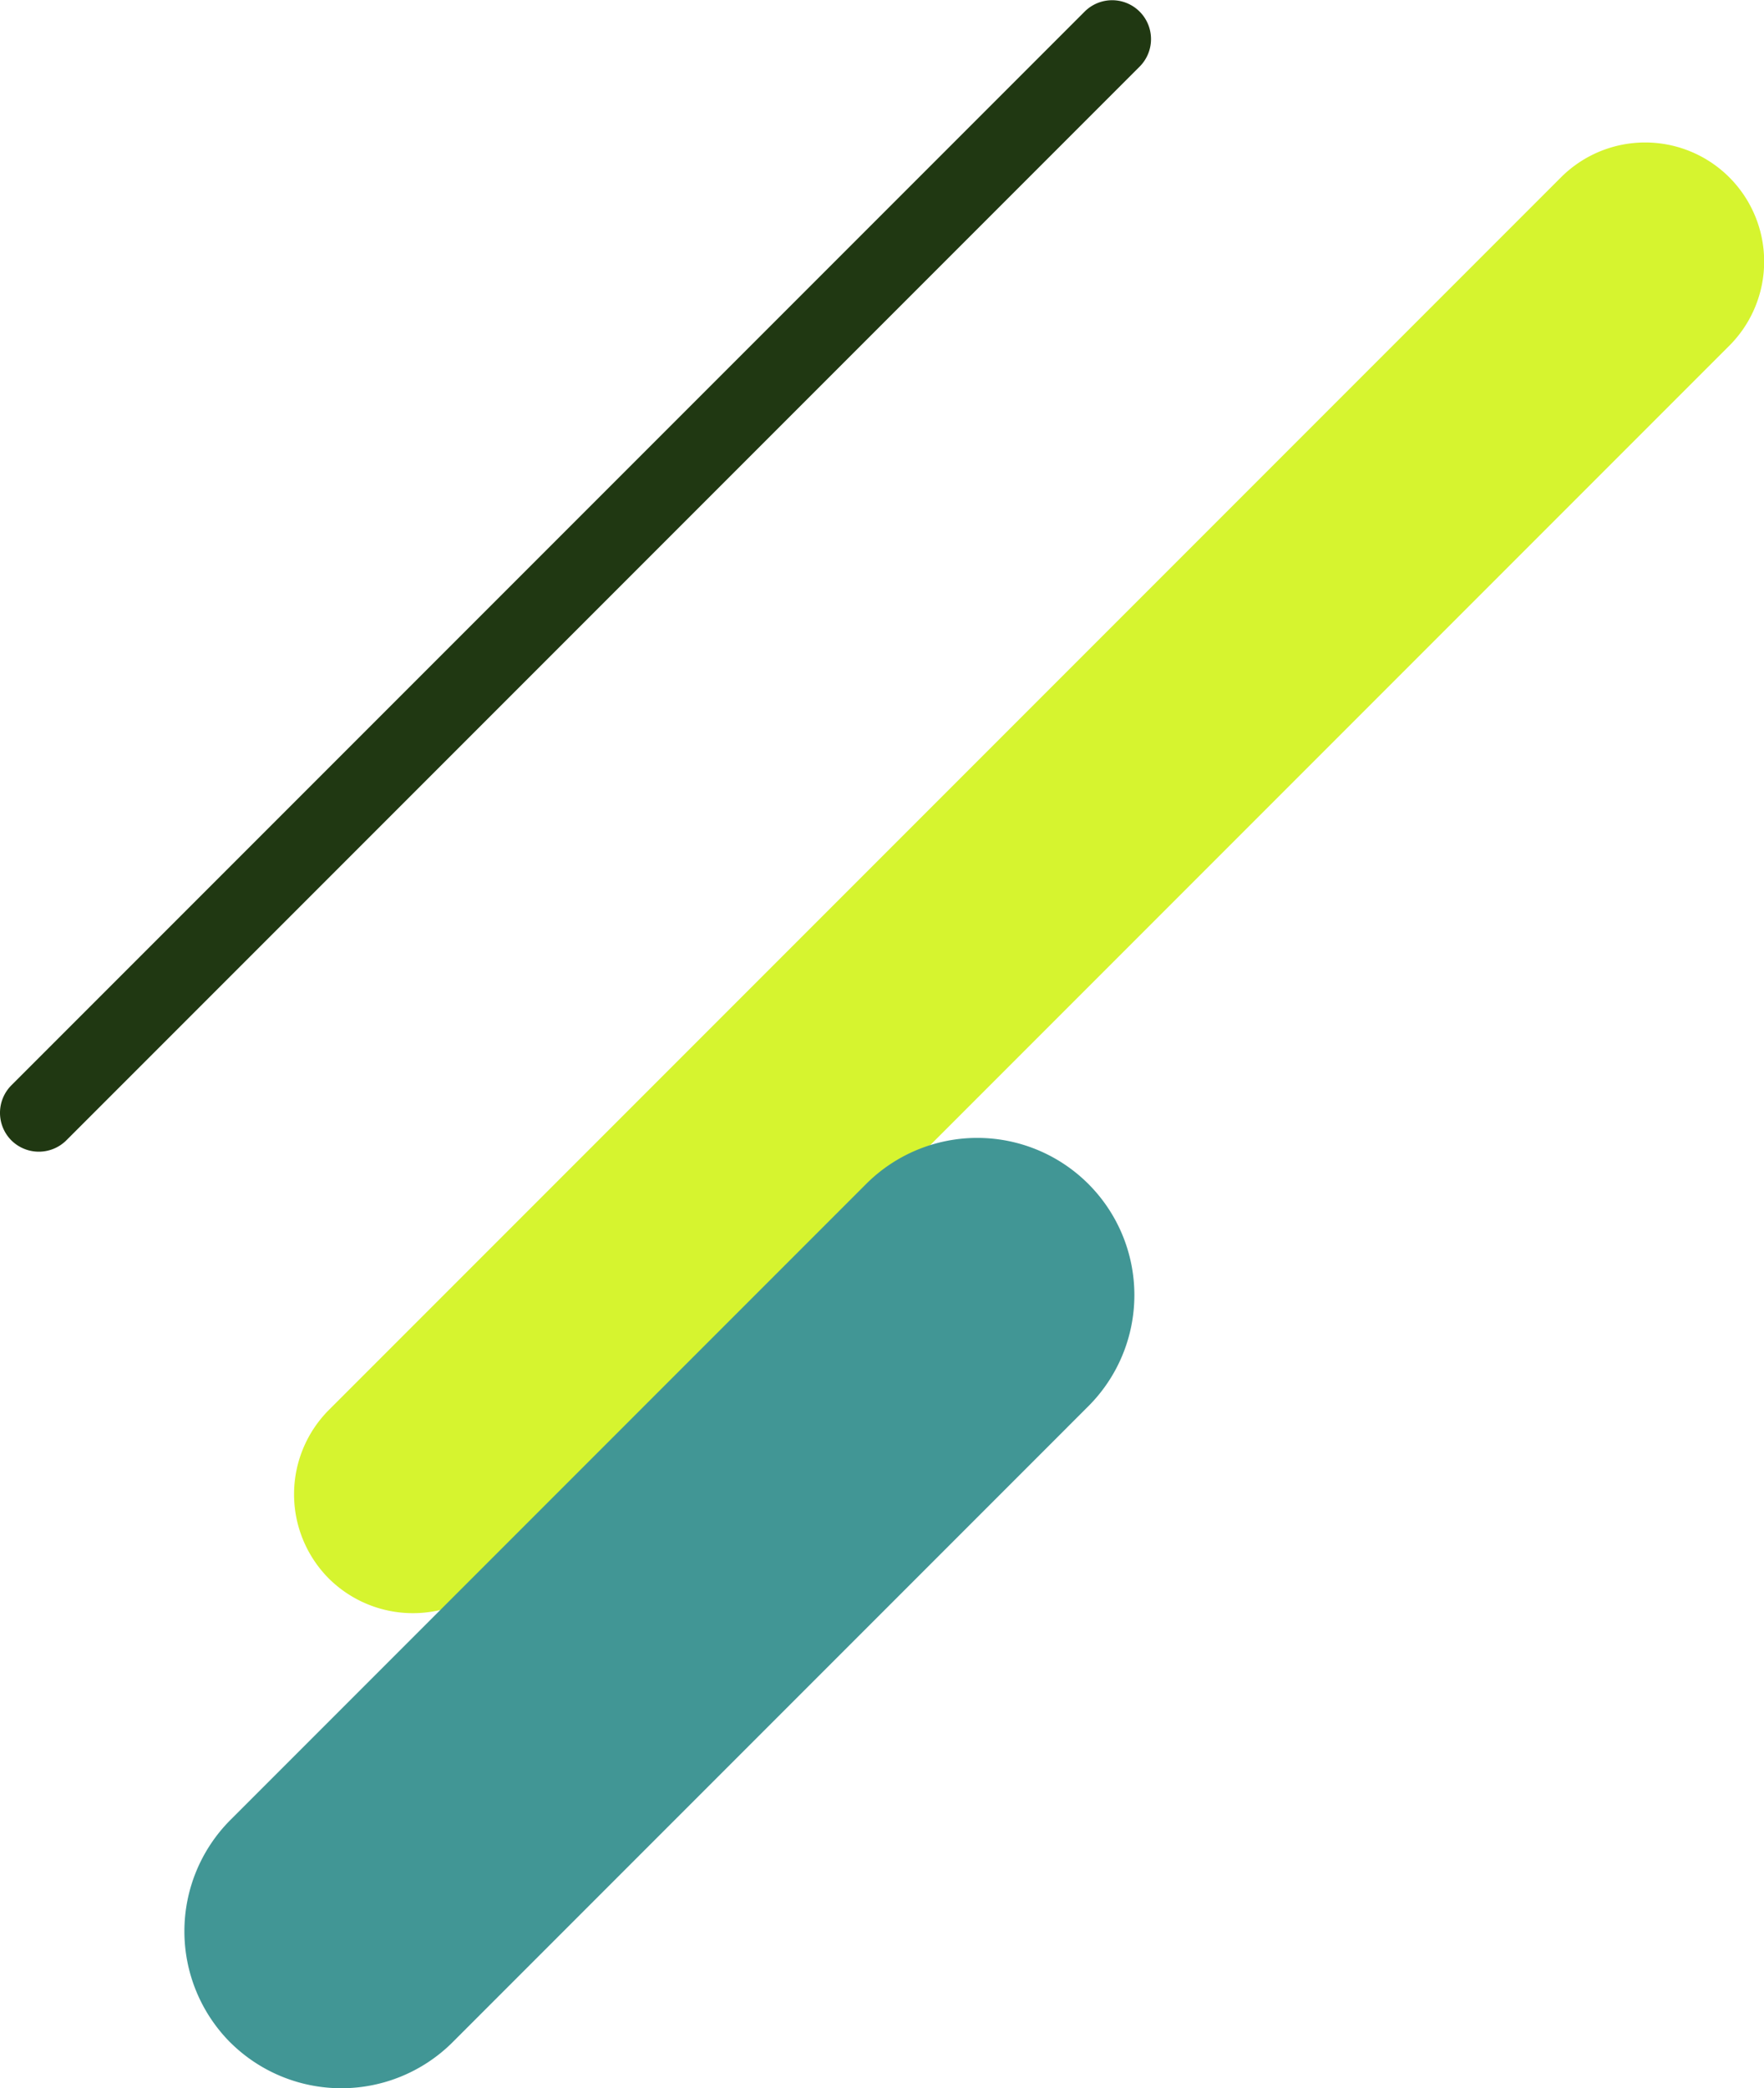
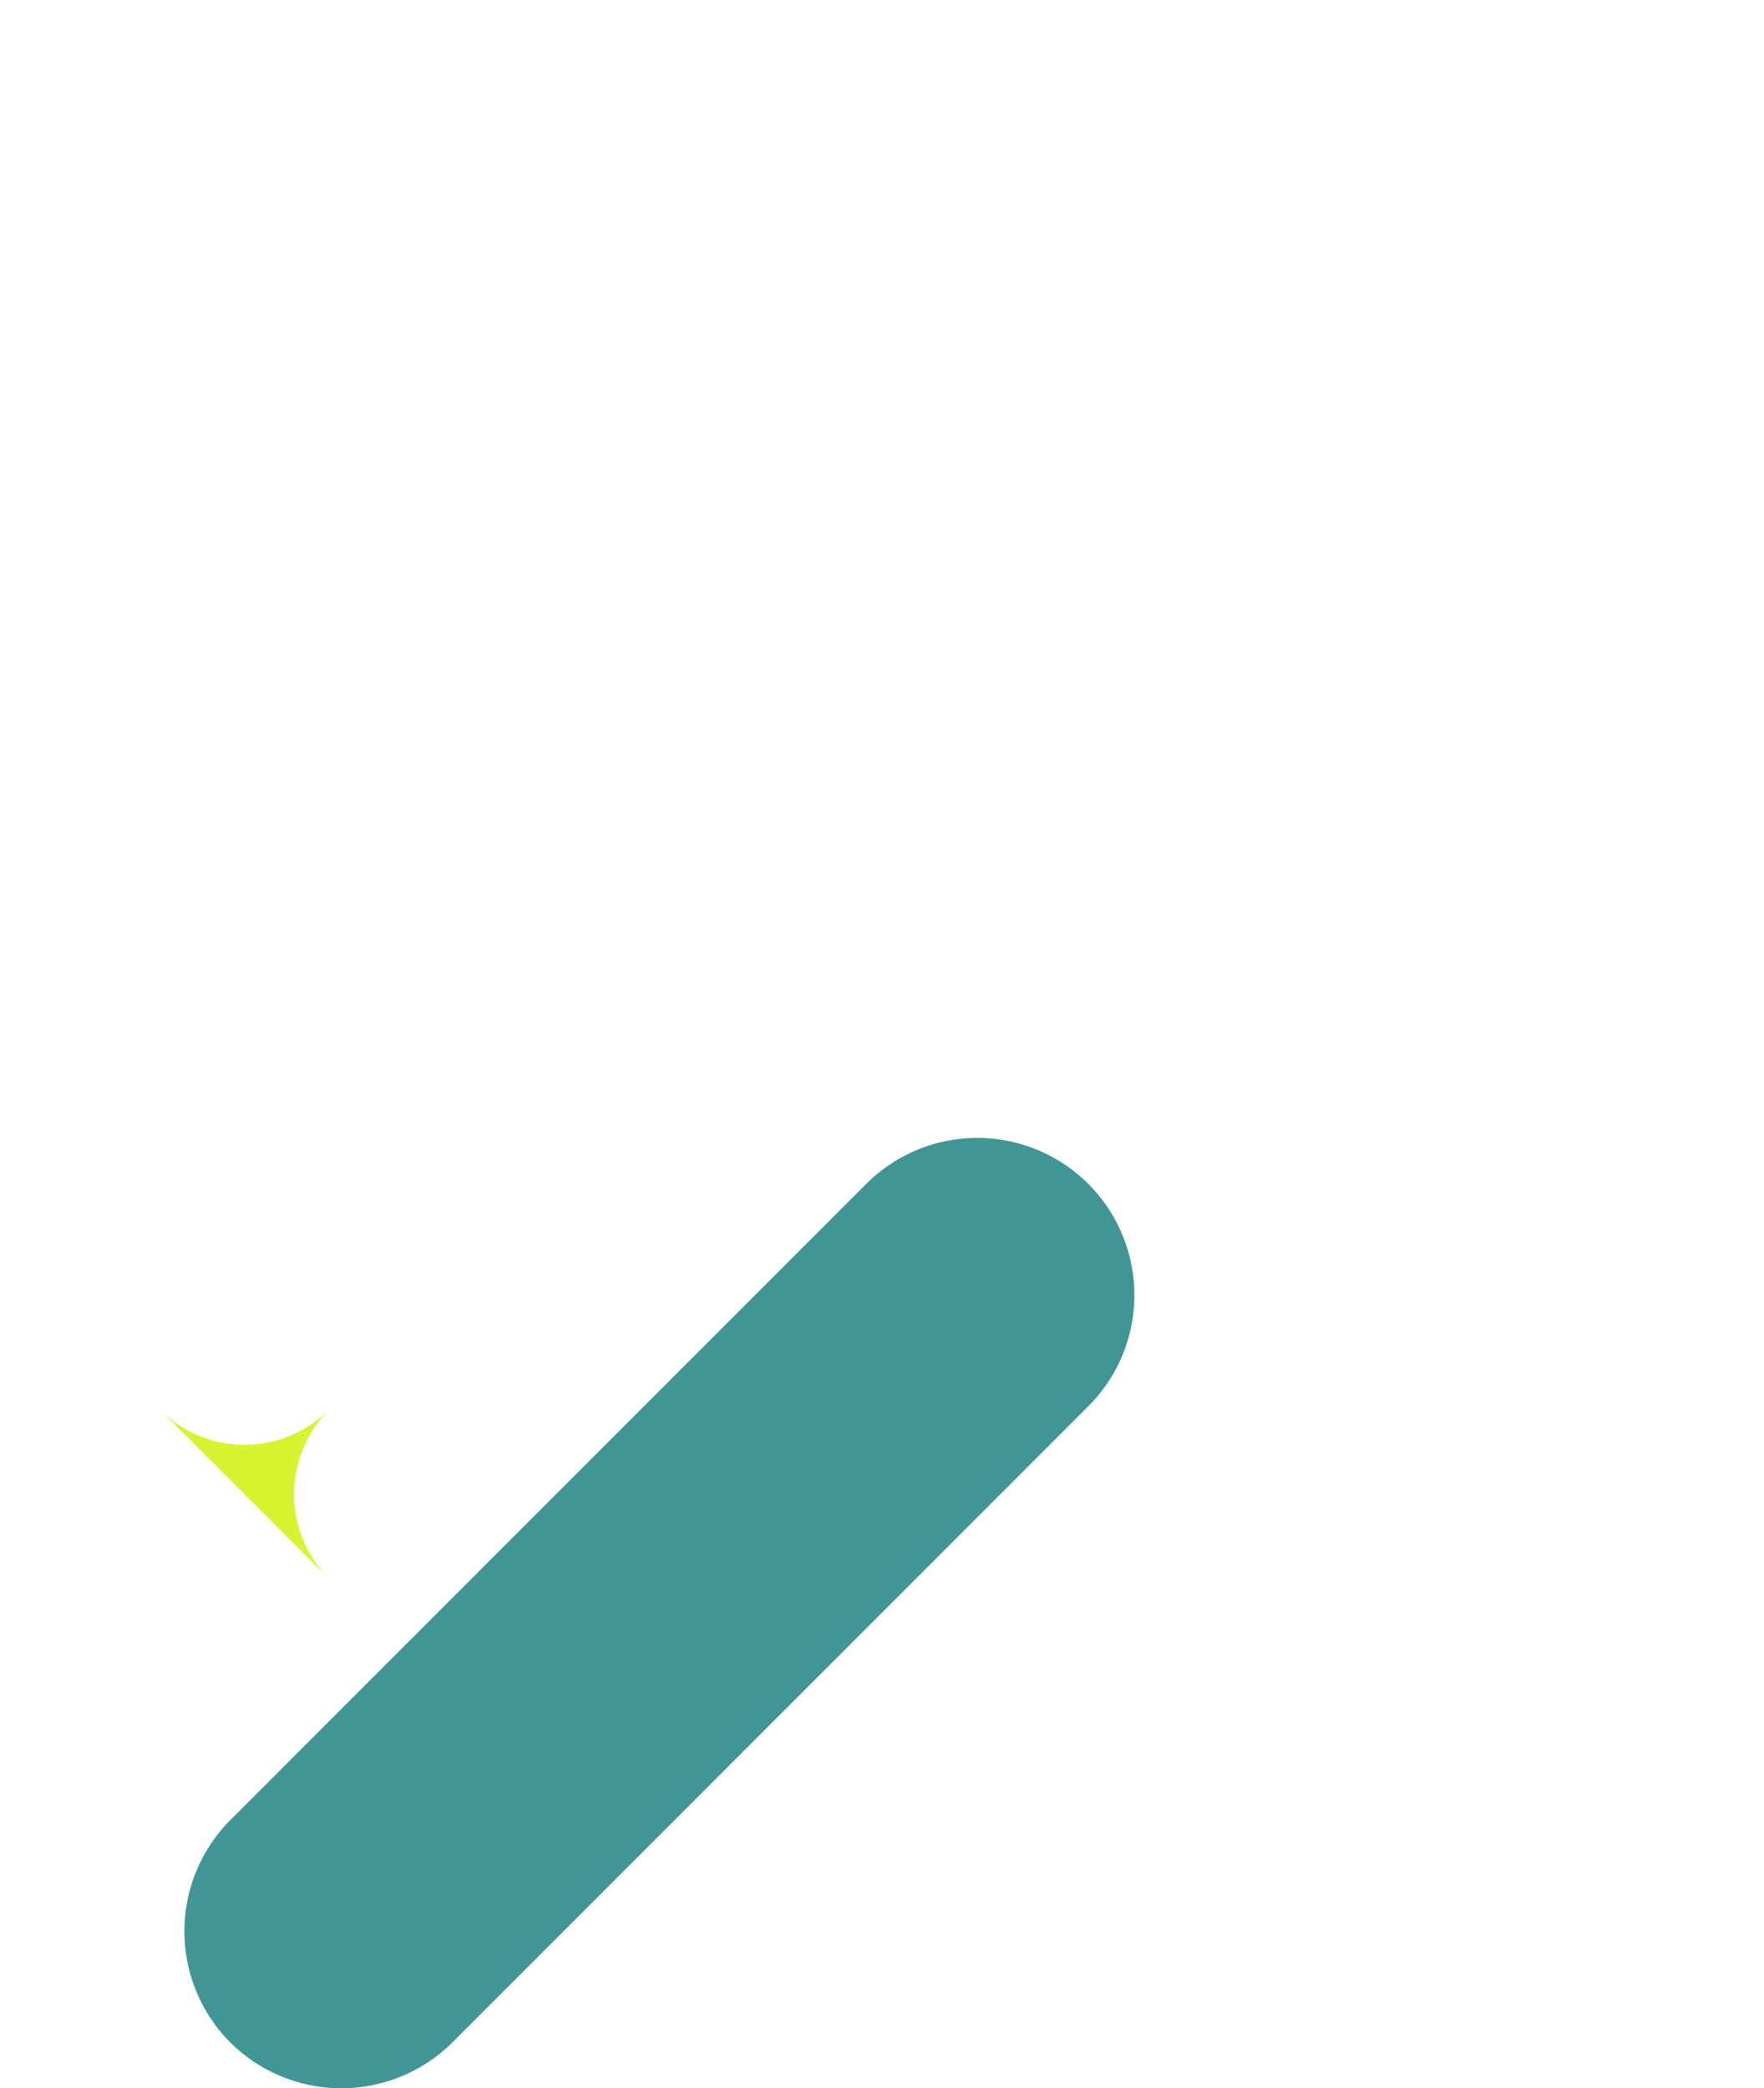
<svg xmlns="http://www.w3.org/2000/svg" width="210.078" height="248.592">
  <g data-name="グループ 3315">
-     <path data-name="パス 8253" d="M39.152 187.906a14.218 14.218 0 010-20.044l146.75-146.75a14.173 14.173 0 0120.044 20.044l-146.75 146.75a14.218 14.218 0 01-20.044 0" fill="#d6f42f" />
+     <path data-name="パス 8253" d="M39.152 187.906a14.218 14.218 0 010-20.044l146.75-146.75l-146.75 146.75a14.218 14.218 0 01-20.044 0" fill="#d6f42f" />
    <path data-name="パス 8254" d="M27.417 243.137a18.766 18.766 0 010-26.459l75.738-75.737a18.71 18.71 0 1126.459 26.462l-75.733 75.734a18.765 18.765 0 01-26.459 0" fill="#419695" />
-     <path data-name="パス 8237" d="M1.351 135.752a4.642 4.642 0 010-6.548L129.205 1.35a4.63 4.63 0 016.547 6.548L7.899 135.752a4.645 4.645 0 01-6.548 0" fill="#203812" />
  </g>
</svg>